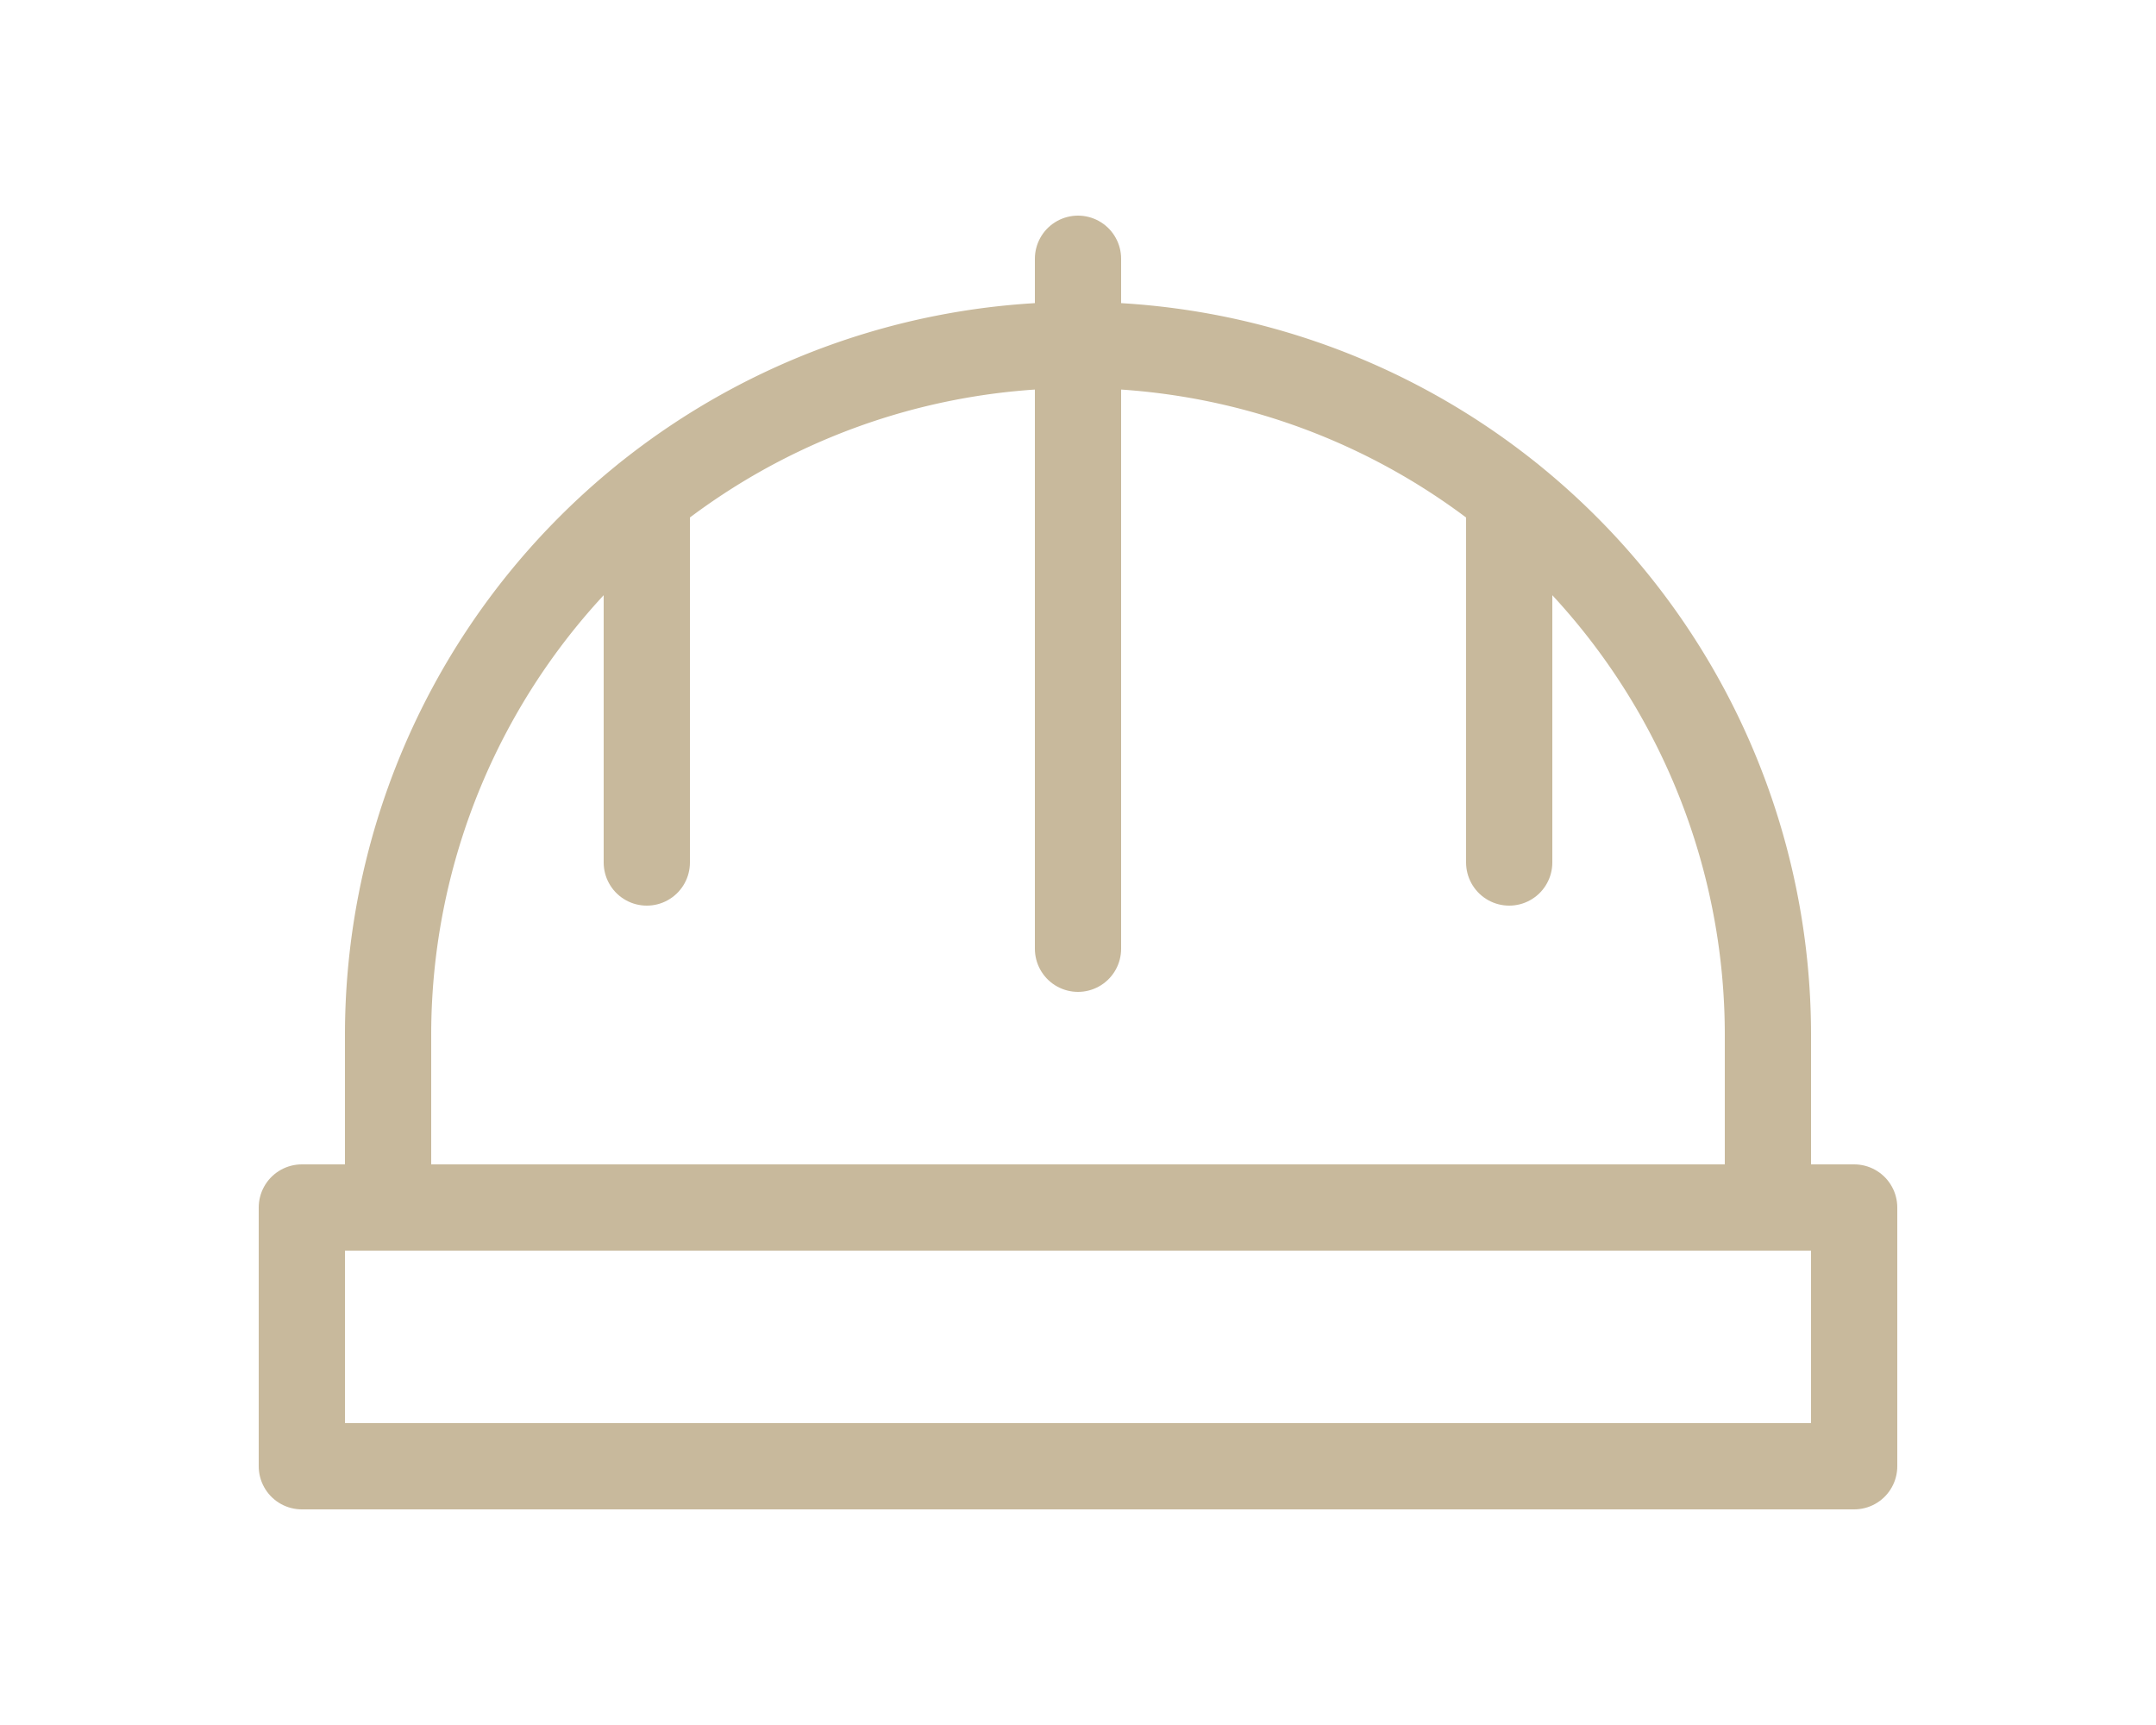
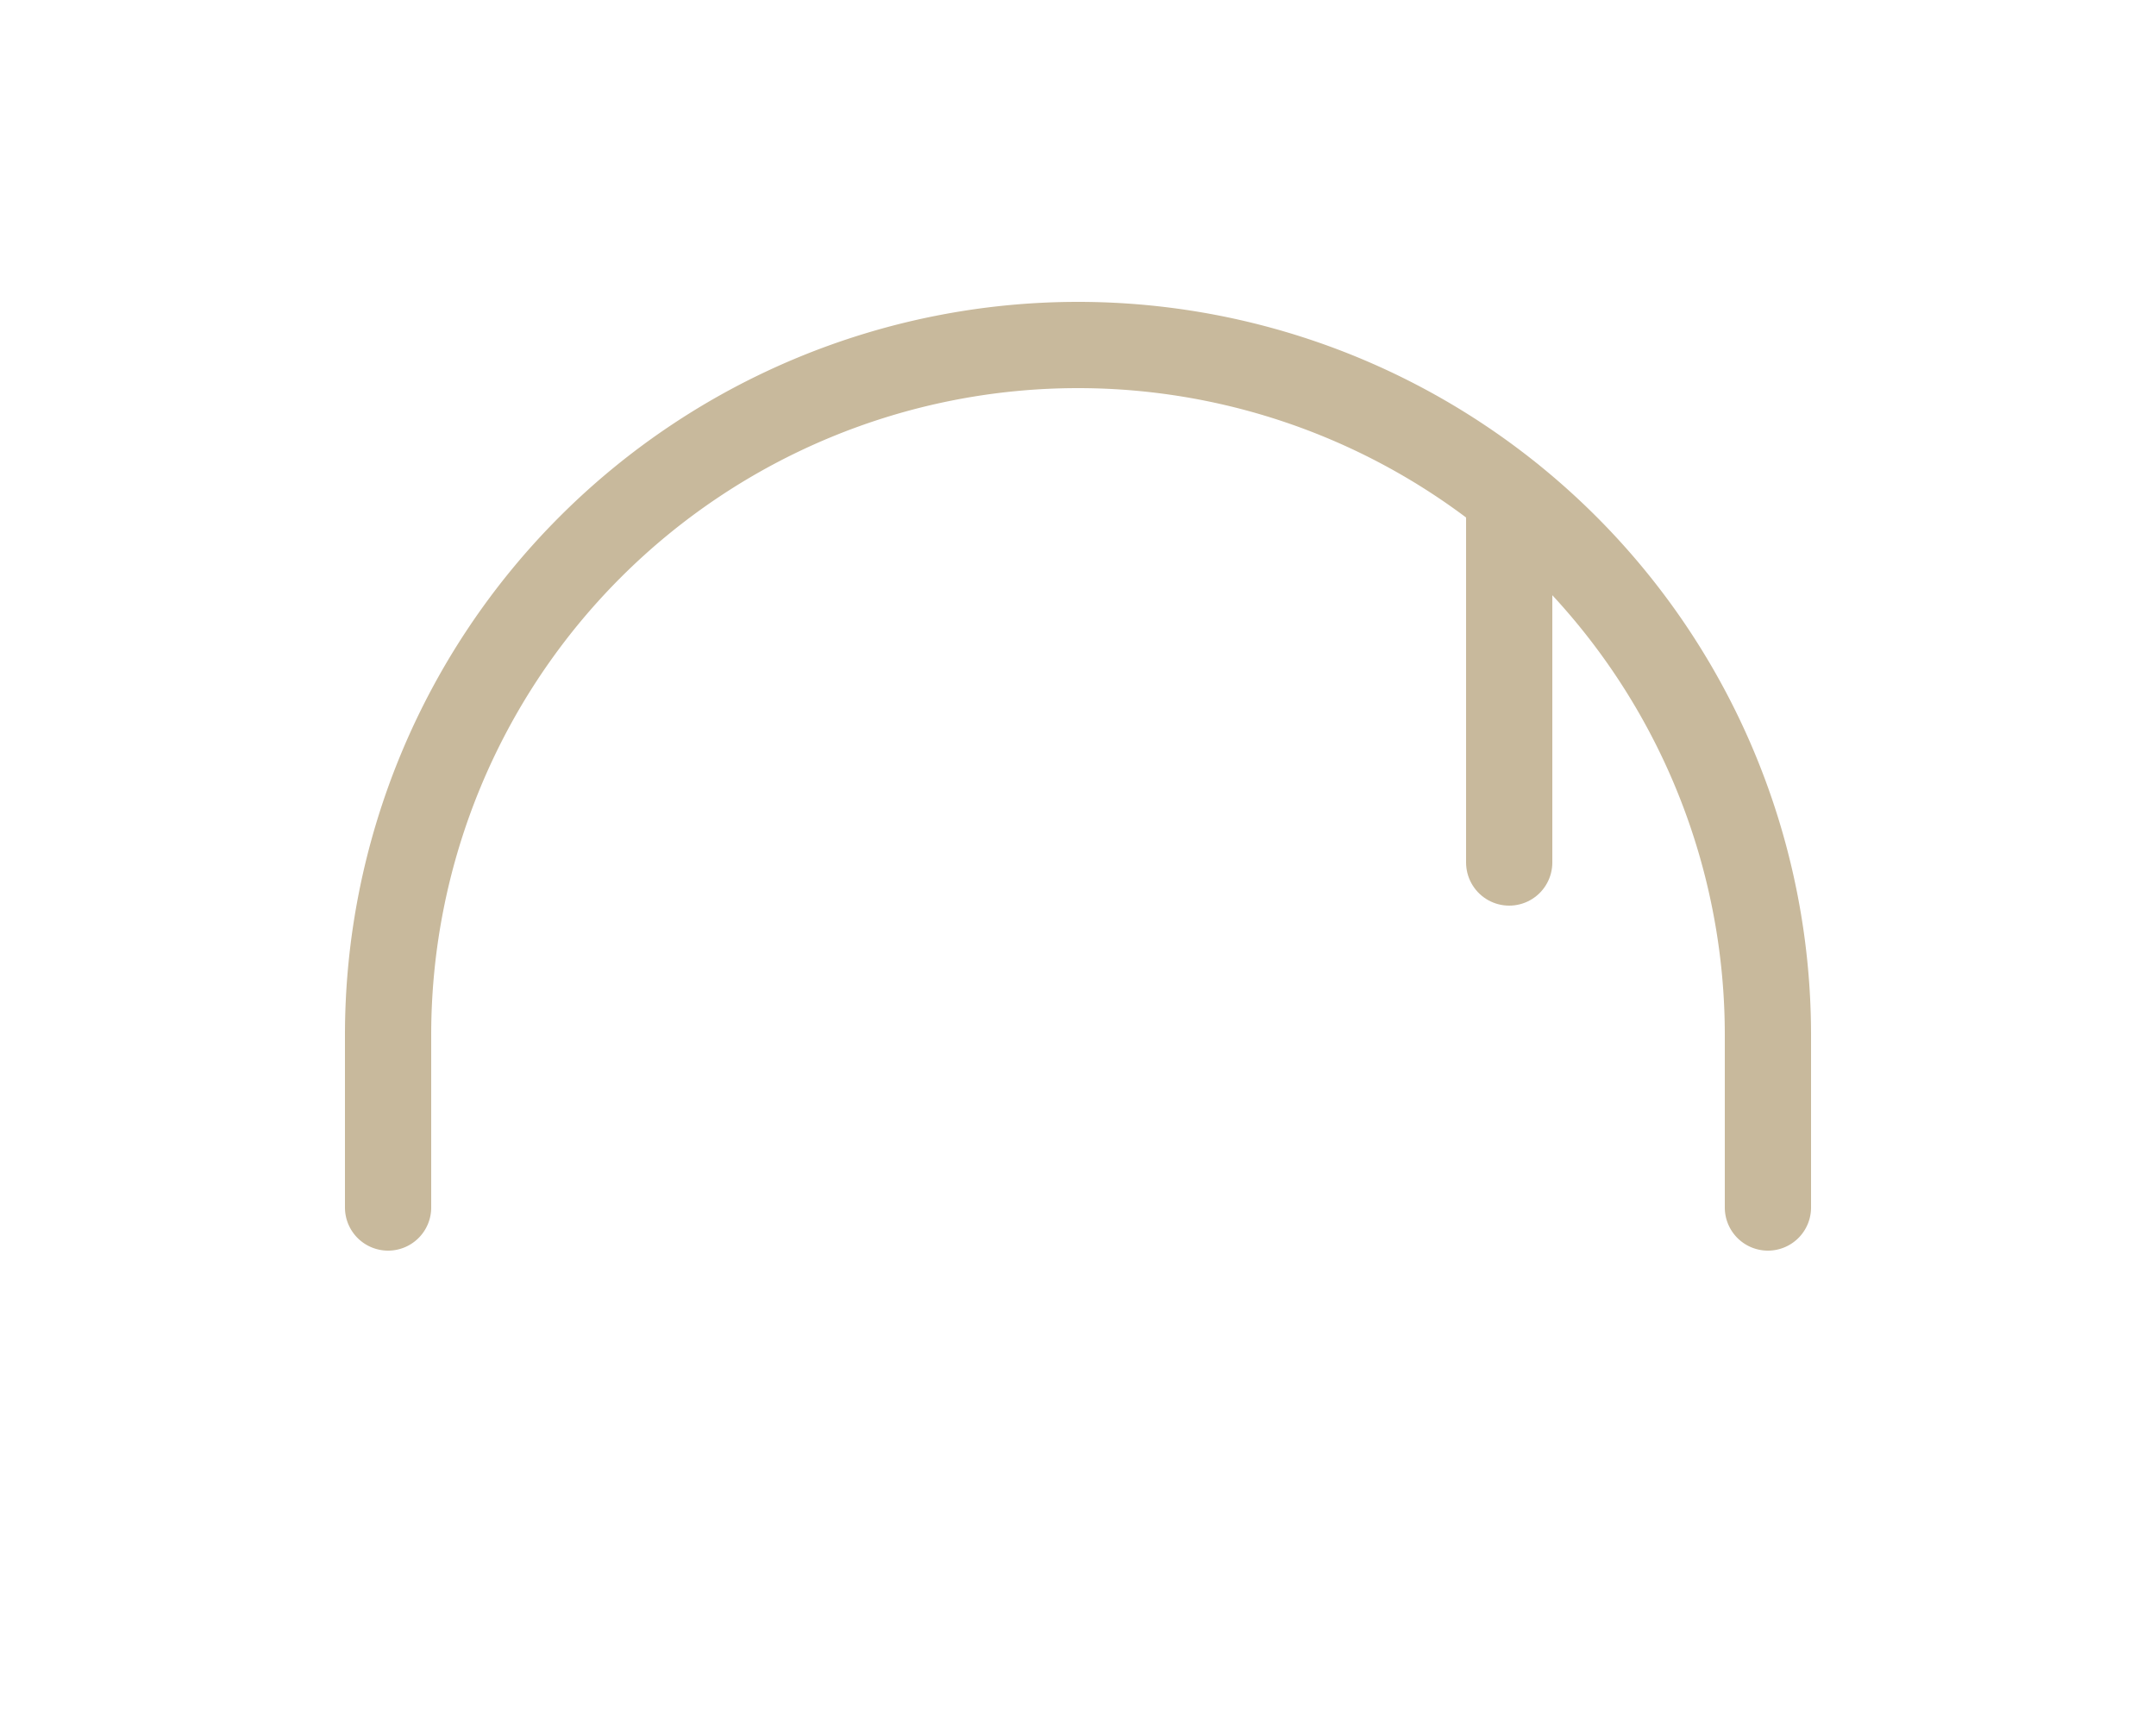
<svg xmlns="http://www.w3.org/2000/svg" viewBox="0 0 50 40">
  <defs>
    <style>.cls-1{fill:none;stroke:#c8b99c;stroke-linecap:round;stroke-linejoin:round;stroke-width:2px;}</style>
  </defs>
  <g id="Icons">
    <g id="Safety_Helmet" data-name="Safety Helmet">
-       <rect class="cls-1" x="7" y="28" width="36" height="6" />
      <path class="cls-1" d="M9,28V24A16,16,0,0,1,25,8h0A16,16,0,0,1,41,24v4" />
-       <line class="cls-1" x1="15" y1="20" x2="15" y2="11.52" />
      <line class="cls-1" x1="35" y1="20" x2="35" y2="11.52" />
-       <line class="cls-1" x1="25" y1="22" x2="25" y2="6" />
    </g>
  </g>
</svg>